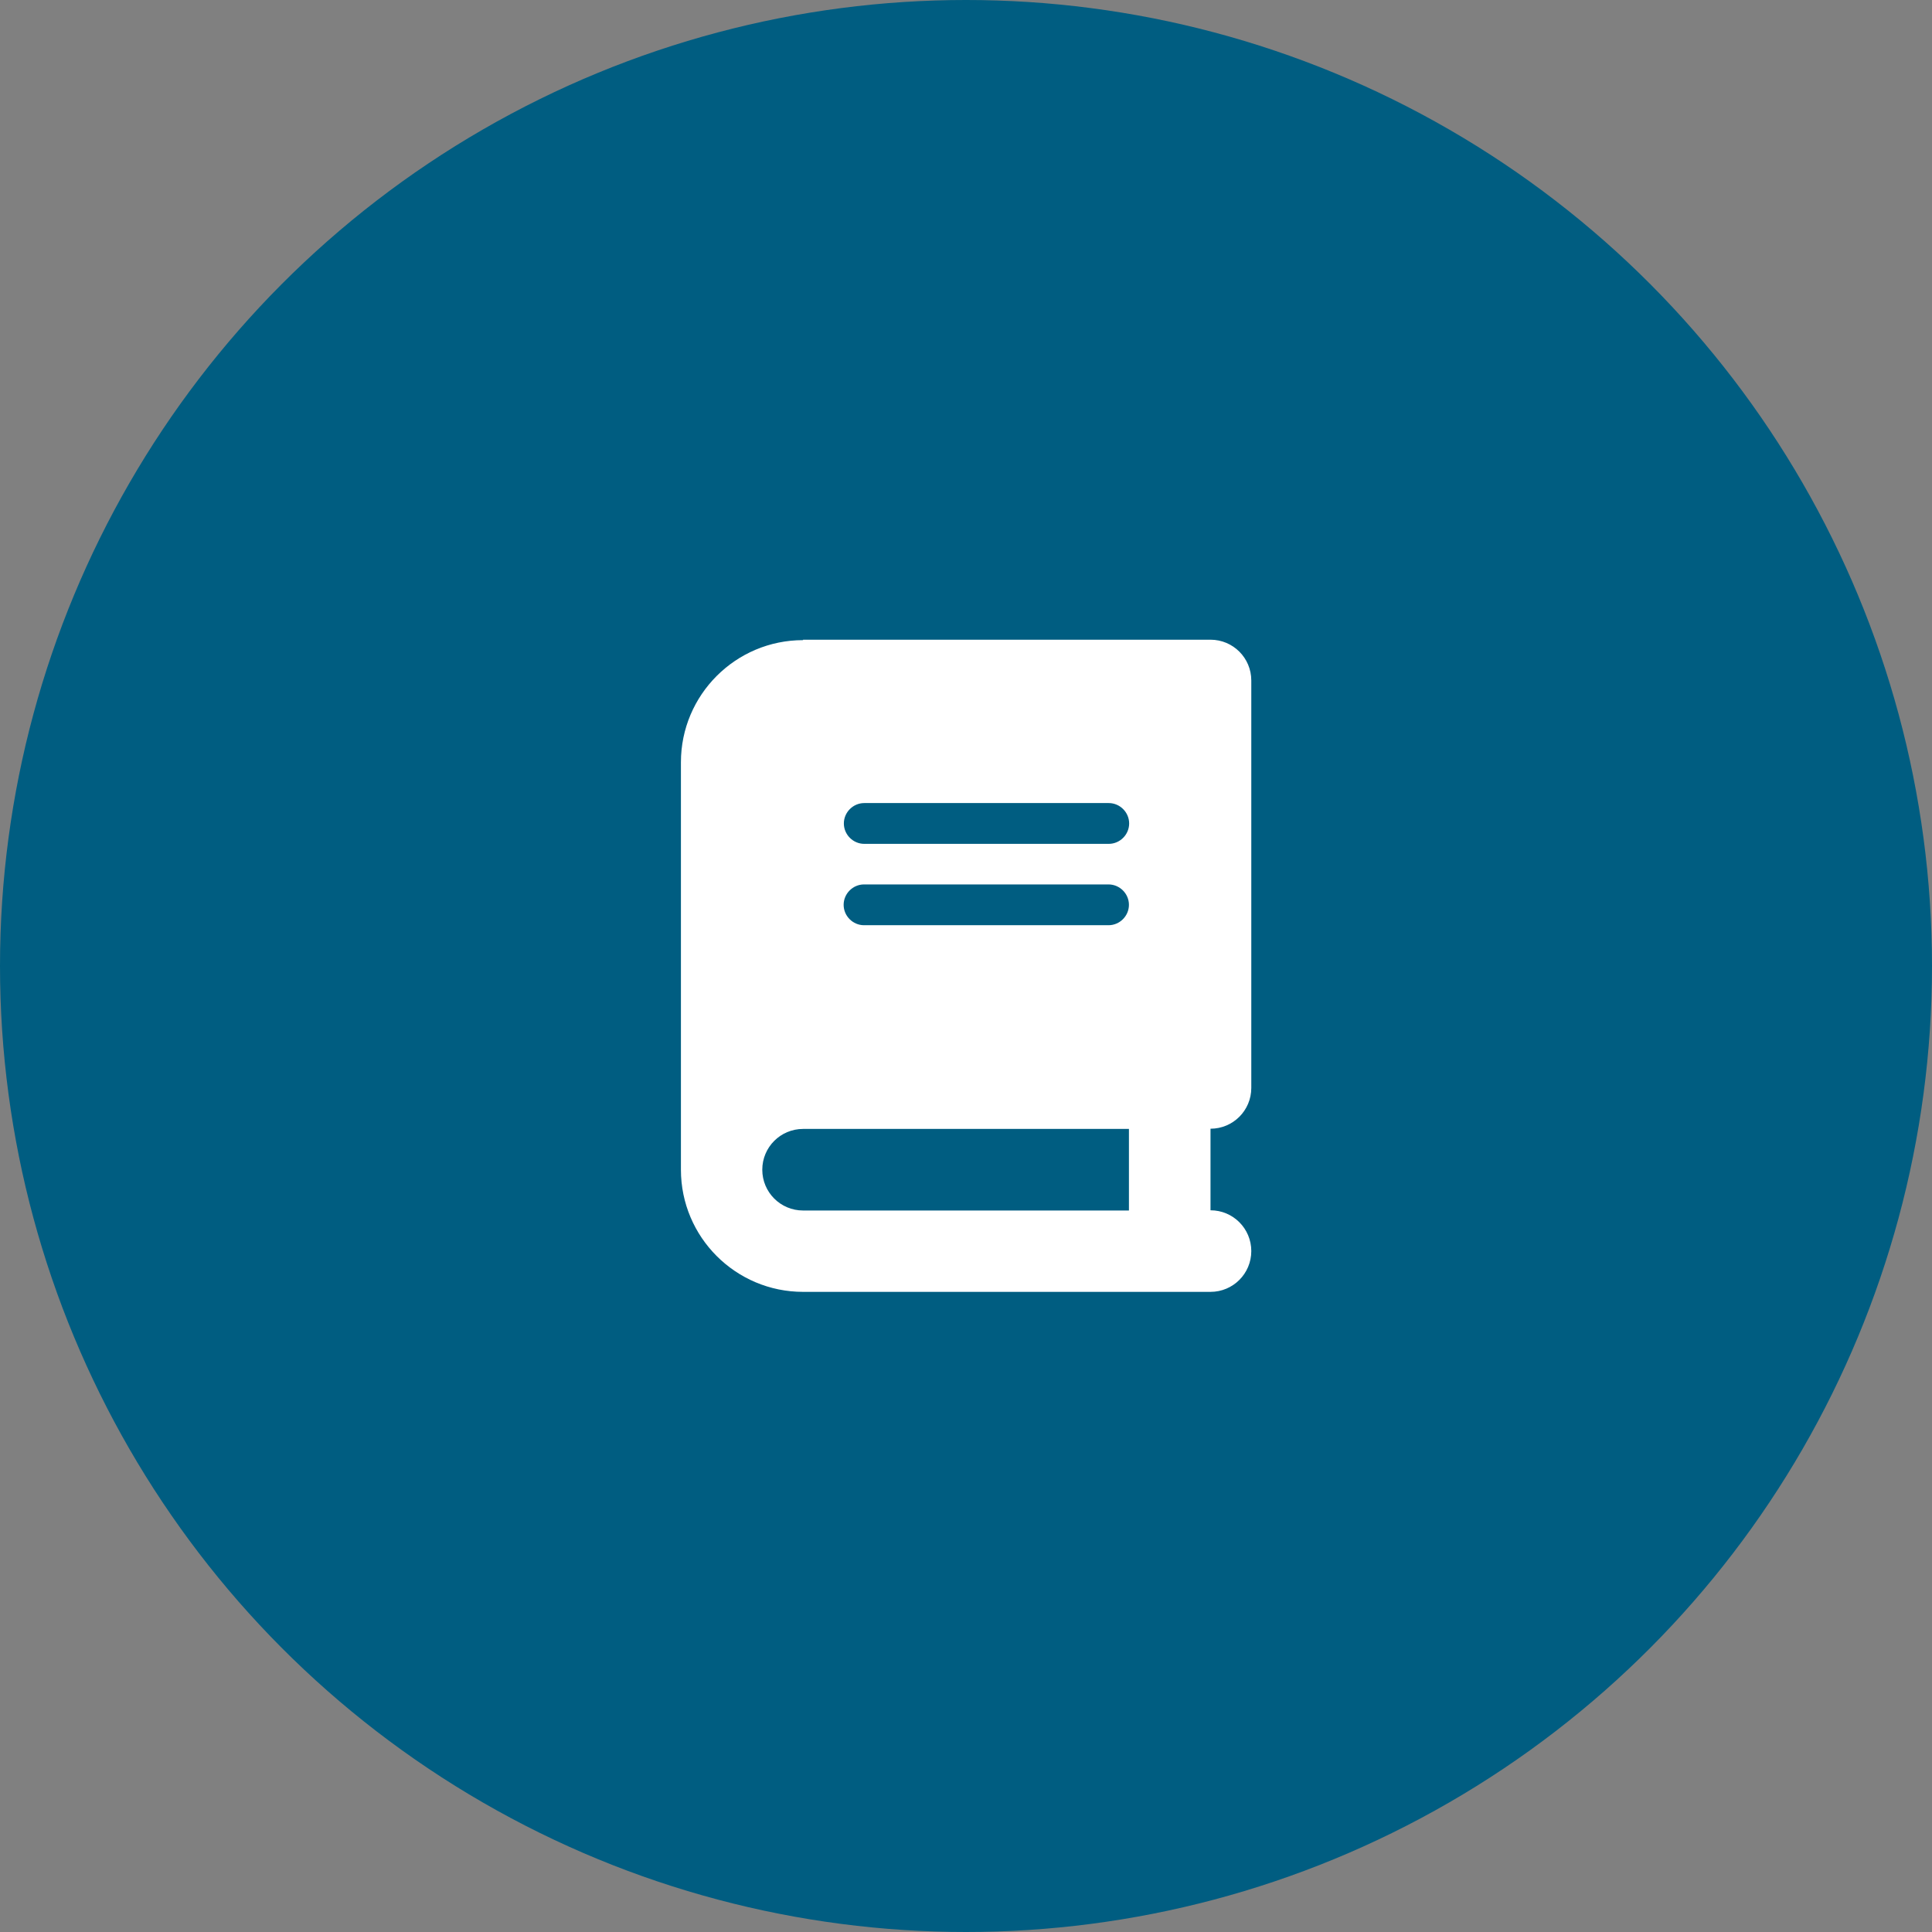
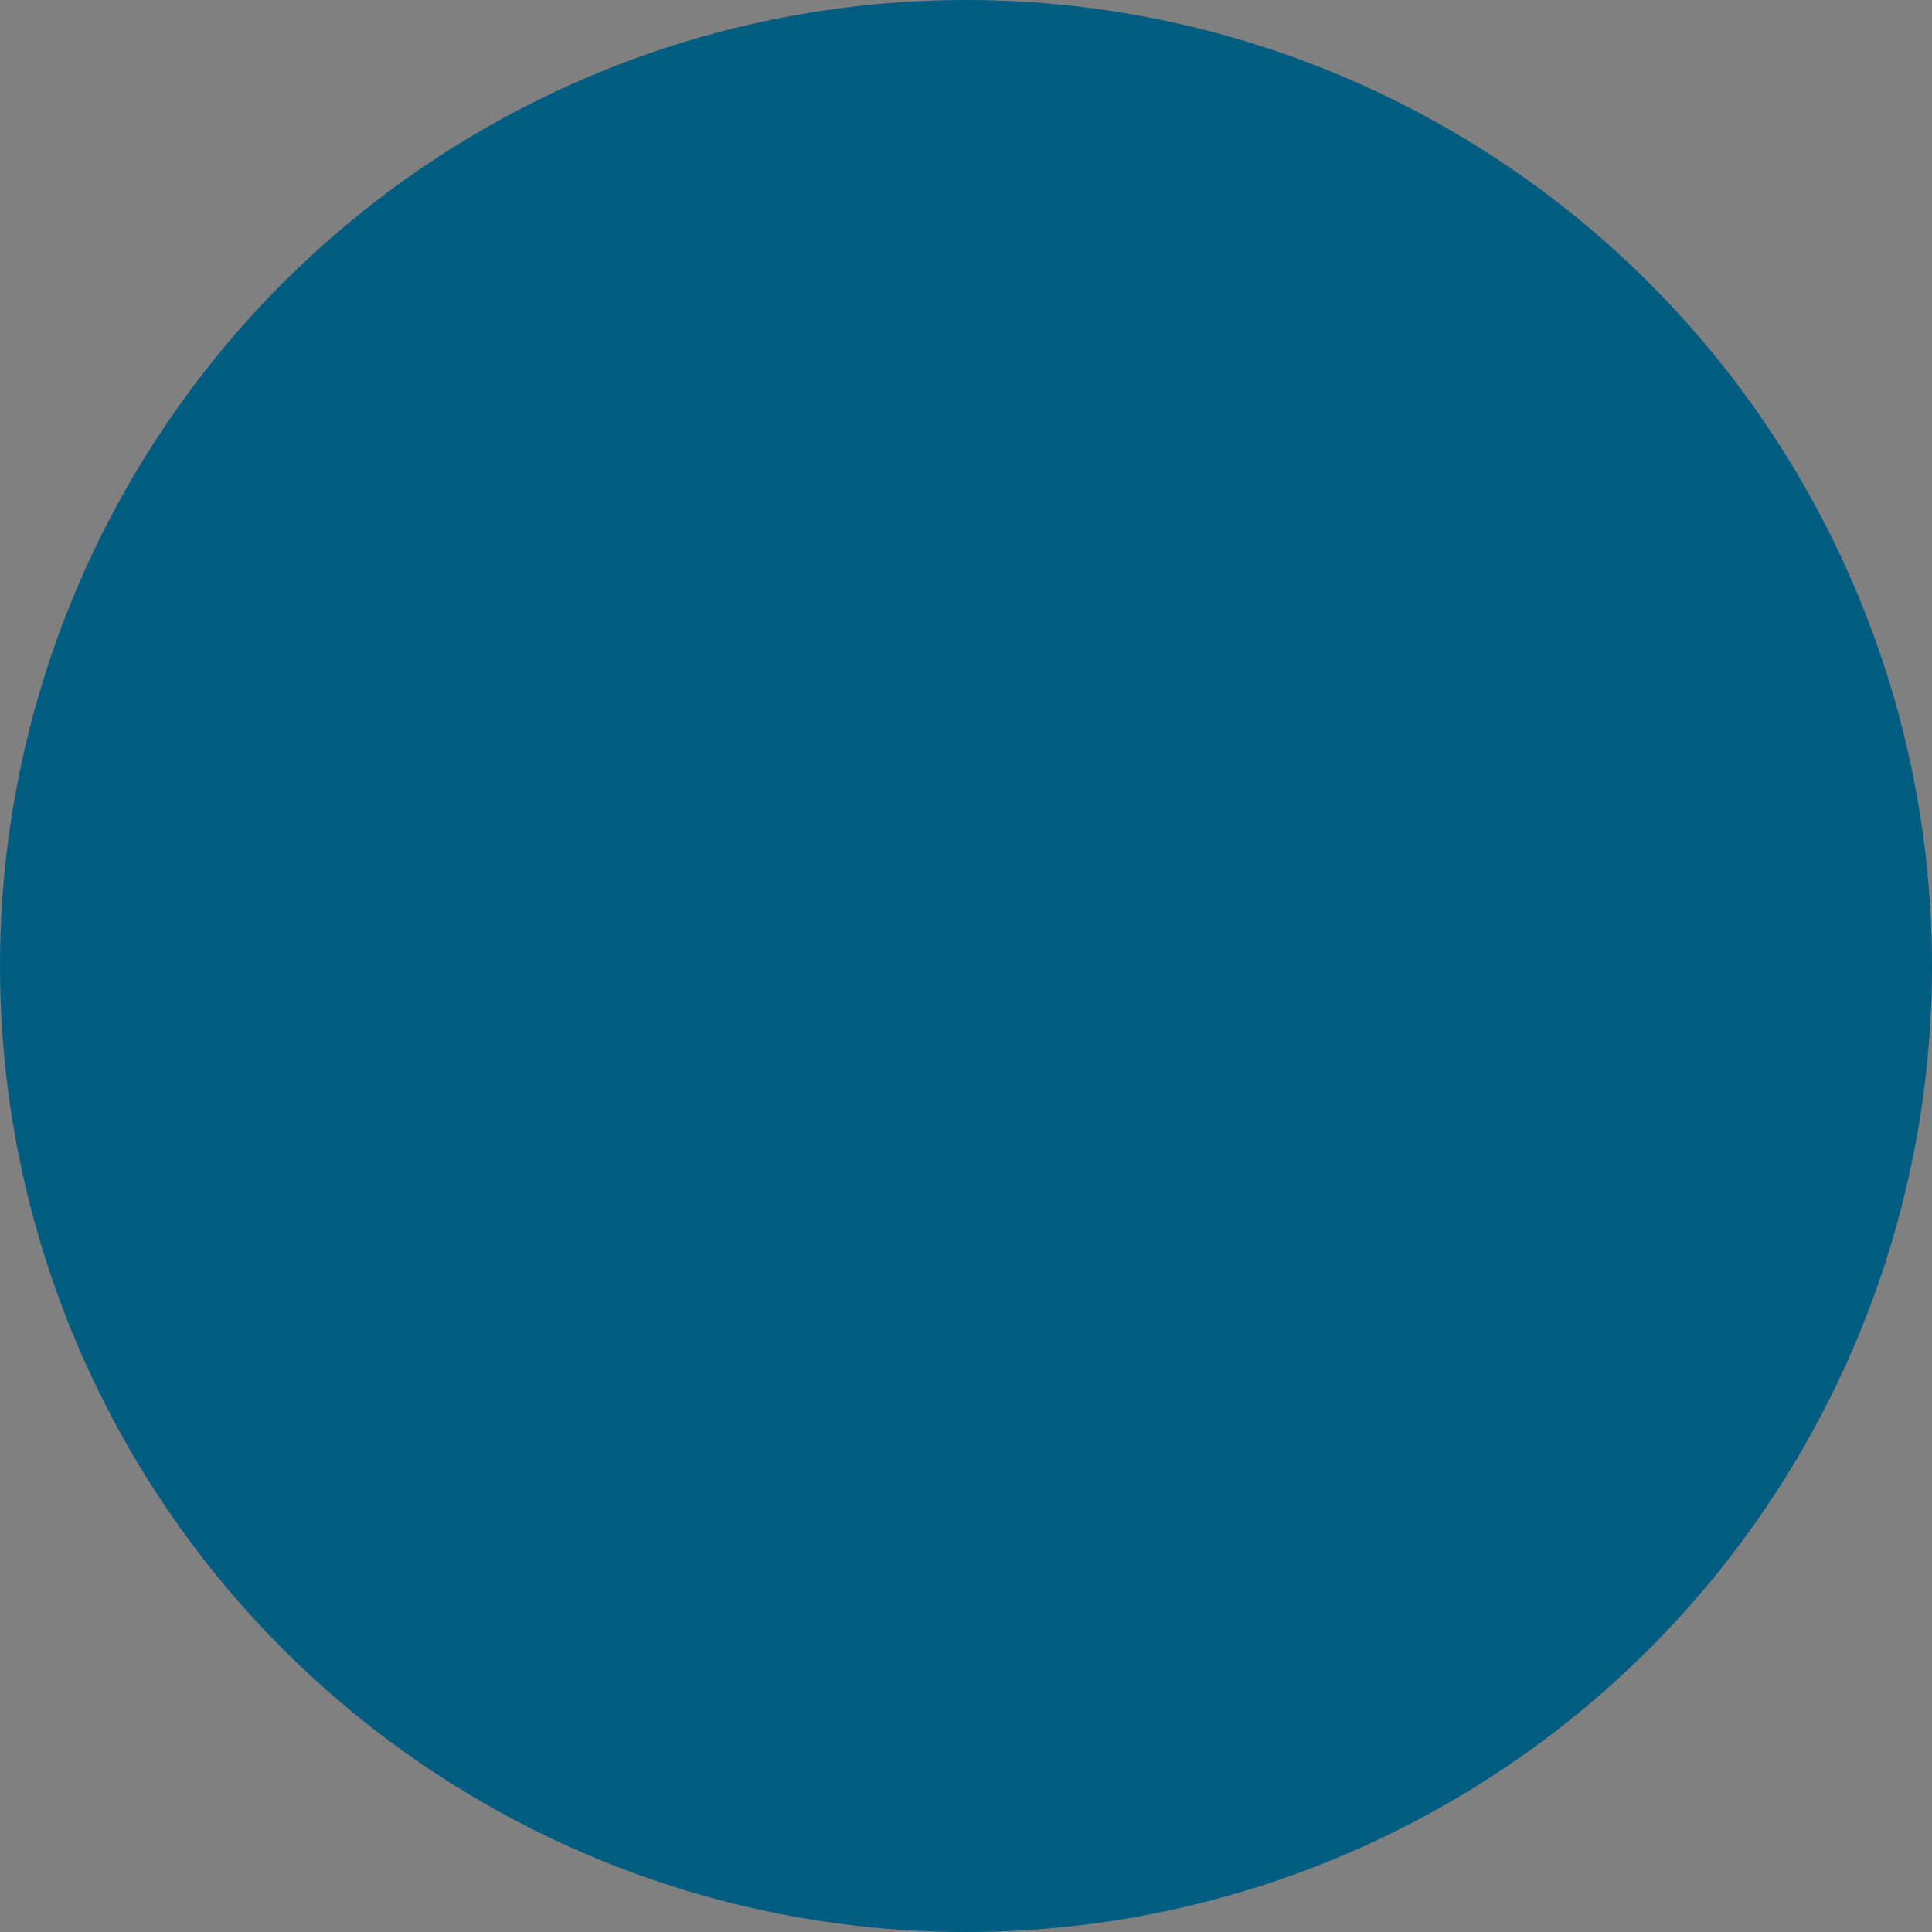
<svg xmlns="http://www.w3.org/2000/svg" id="Layer_1" data-name="Layer 1" viewBox="0 0 90 90">
  <rect x="0" y="0" width="90" height="90" fill="#808080" stroke="none" />
  <defs>
    <style>
      .cls-1 {
        fill: #005d81;
      }

      .cls-2 {
        fill: #fff;
      }
    </style>
  </defs>
  <circle class="cls-1" cx="45" cy="45" r="45" />
-   <path class="cls-2" d="M37.41,29.82c-3.14,0-5.69,2.55-5.69,5.69v18.98c0,3.14,2.55,5.69,5.69,5.69h18.98c1.05,0,1.9-.85,1.9-1.9s-.85-1.9-1.9-1.9v-3.8c1.05,0,1.9-.85,1.9-1.9v-18.98c0-1.05-.85-1.9-1.9-1.9h-18.98ZM37.41,52.59h15.18v3.8h-15.18c-1.05,0-1.9-.85-1.9-1.9s.85-1.9,1.9-1.9ZM39.31,38.36c0-.52.43-.95.95-.95h11.39c.52,0,.95.43.95.95s-.43.95-.95.95h-11.39c-.52,0-.95-.43-.95-.95ZM40.25,41.2h11.39c.52,0,.95.43.95.95s-.43.95-.95.95h-11.39c-.52,0-.95-.43-.95-.95s.43-.95.95-.95Z" />
</svg>